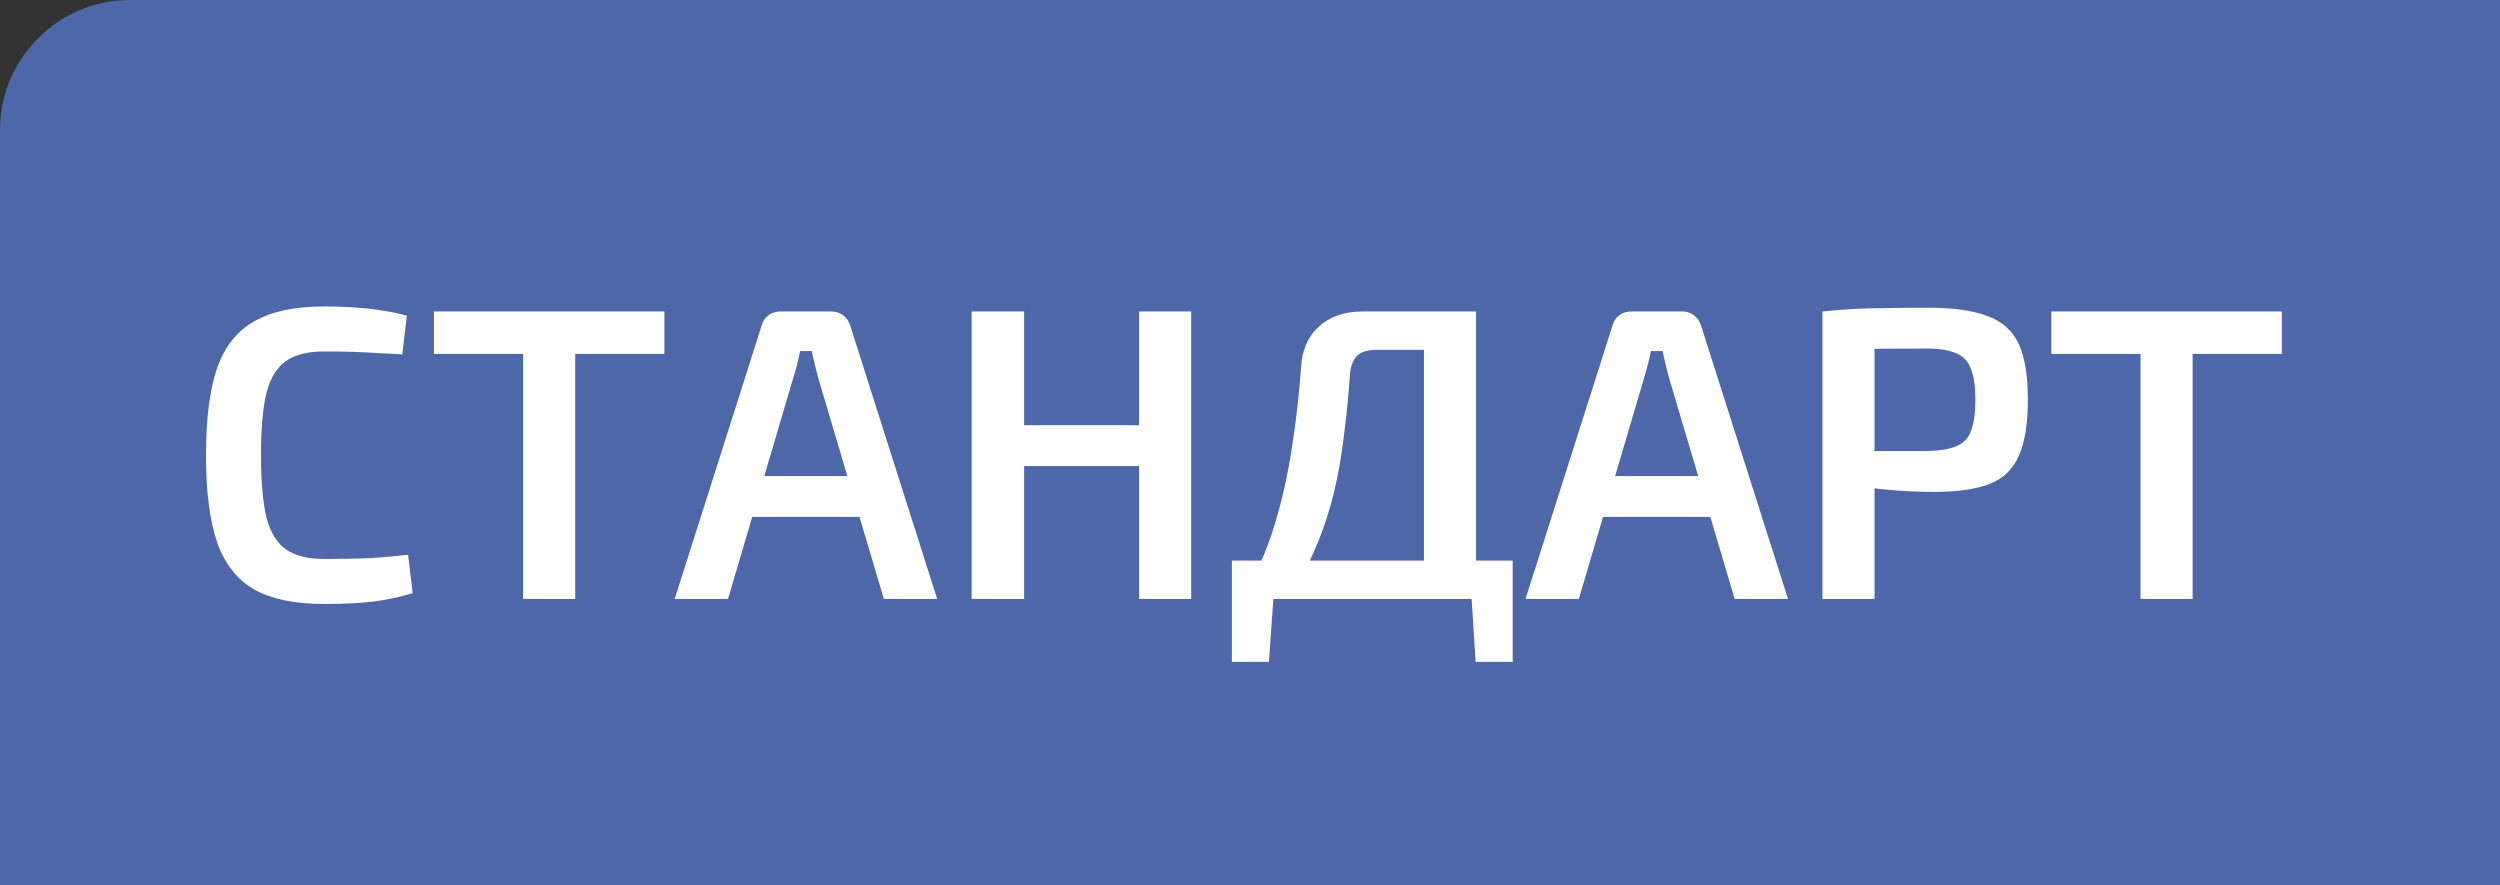
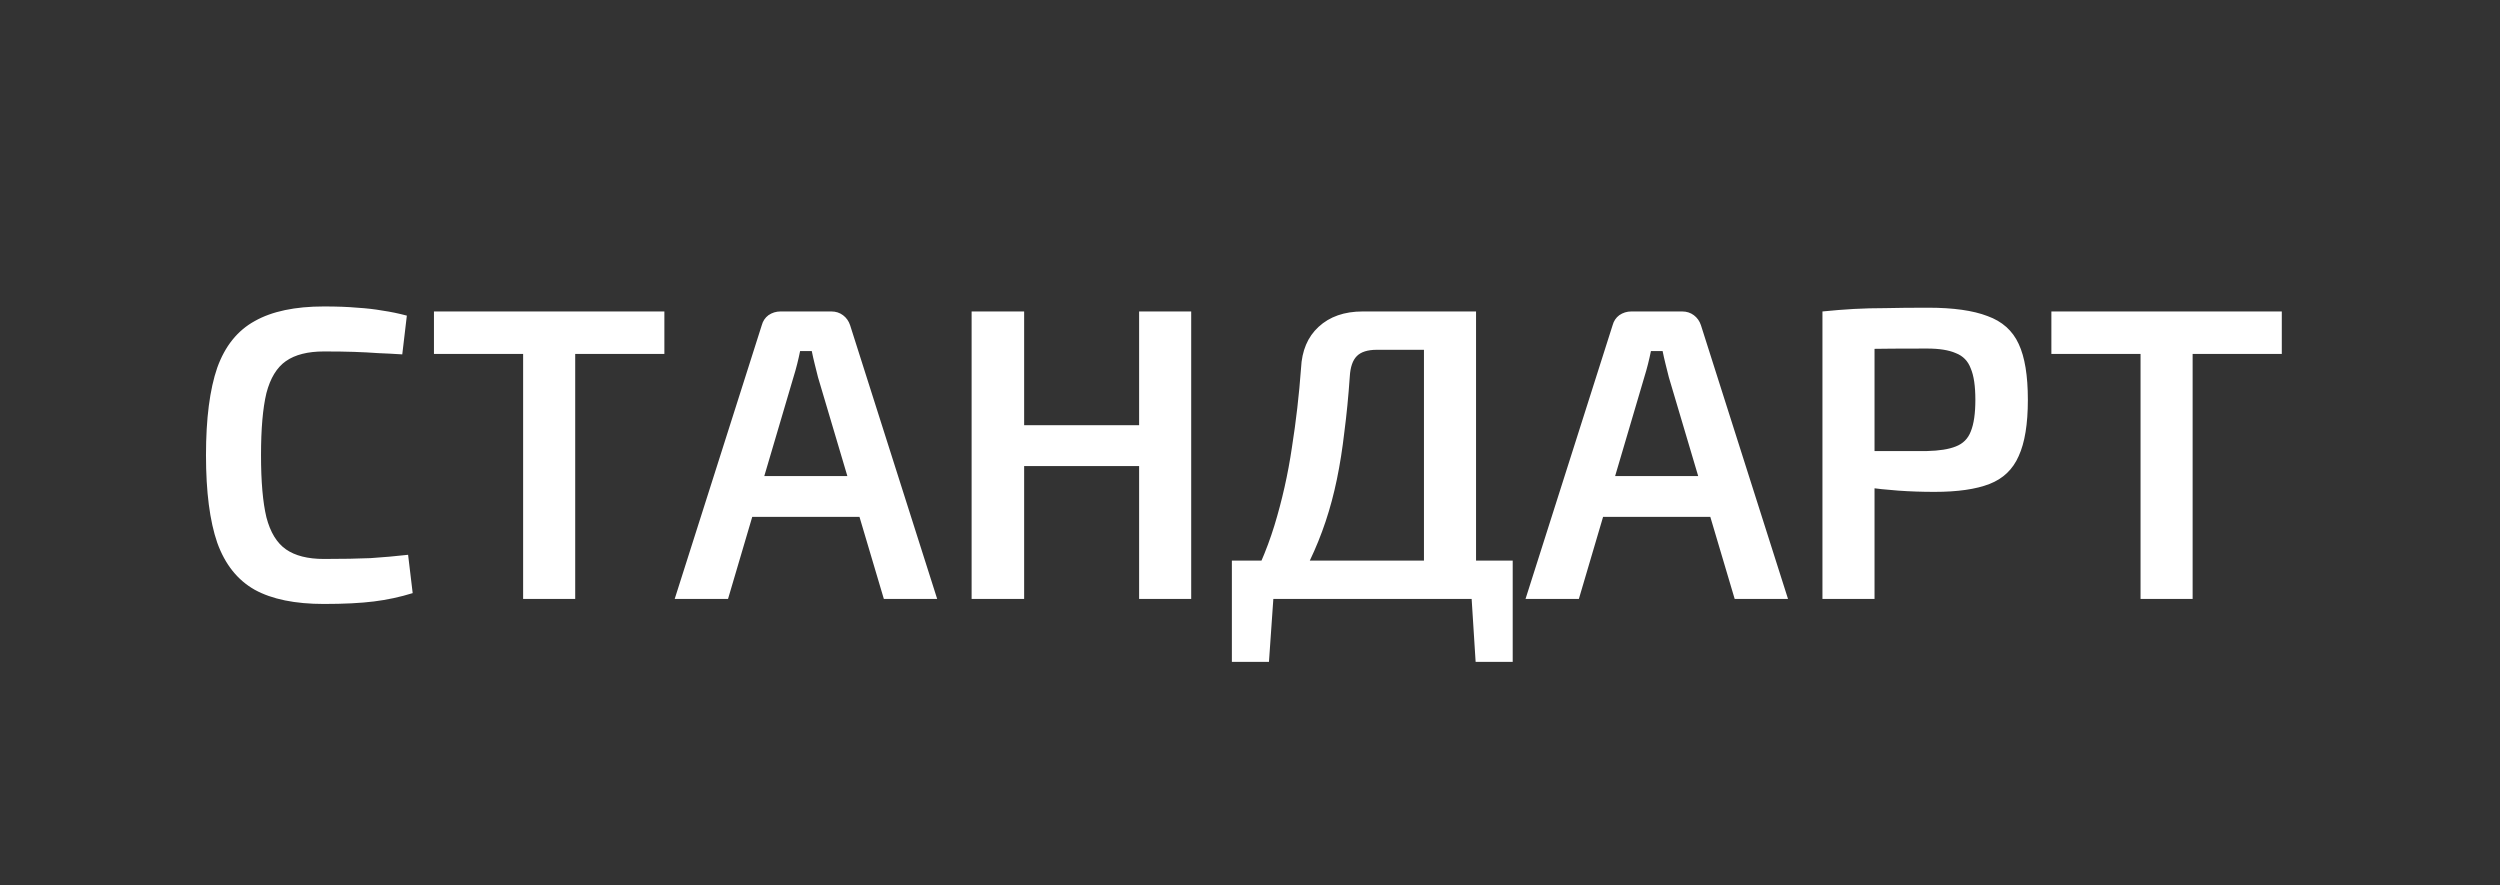
<svg xmlns="http://www.w3.org/2000/svg" width="96" height="34" viewBox="0 0 96 34" fill="none">
  <rect x="0" y="0" width="96" height="34" fill="#333333" stroke="none" />
-   <path d="M0 5C0 2.239 2.239 0 5 0H96V34H0V5Z" fill="#4D67A9" />
  <path d="M12.438 11.768C12.94 11.768 13.367 11.784 13.719 11.816C14.07 11.837 14.396 11.875 14.694 11.928C14.993 11.971 15.303 12.035 15.623 12.12L15.447 13.608C15.116 13.587 14.806 13.571 14.518 13.56C14.23 13.539 13.921 13.523 13.591 13.512C13.271 13.501 12.886 13.496 12.438 13.496C11.82 13.496 11.335 13.619 10.982 13.864C10.63 14.109 10.38 14.52 10.23 15.096C10.092 15.672 10.023 16.467 10.023 17.48C10.023 18.493 10.092 19.288 10.23 19.864C10.38 20.44 10.63 20.851 10.982 21.096C11.335 21.341 11.82 21.464 12.438 21.464C13.153 21.464 13.751 21.453 14.23 21.432C14.721 21.4 15.201 21.357 15.671 21.304L15.847 22.776C15.367 22.925 14.87 23.032 14.358 23.096C13.847 23.16 13.207 23.192 12.438 23.192C11.329 23.192 10.444 23.011 9.783 22.648C9.121 22.275 8.641 21.672 8.342 20.84C8.055 20.008 7.91 18.888 7.91 17.48C7.91 16.072 8.055 14.952 8.342 14.12C8.641 13.288 9.121 12.691 9.783 12.328C10.444 11.955 11.329 11.768 12.438 11.768ZM22.088 11.96V23H20.088V11.96H22.088ZM25.512 11.96V13.592H16.664V11.96H25.512ZM31.924 11.96C32.095 11.96 32.244 12.008 32.372 12.104C32.5 12.2 32.591 12.328 32.644 12.488L35.988 23H33.94L31.412 14.488C31.369 14.317 31.327 14.147 31.284 13.976C31.241 13.805 31.204 13.64 31.172 13.48H30.724C30.692 13.64 30.655 13.805 30.612 13.976C30.57 14.147 30.521 14.317 30.468 14.488L27.956 23H25.908L29.252 12.488C29.295 12.328 29.38 12.2 29.508 12.104C29.647 12.008 29.802 11.96 29.972 11.96H31.924ZM33.78 18.28V19.848H28.1V18.28H33.78ZM39.327 11.96V23H37.31V11.96H39.327ZM43.919 16.328V17.896H39.199V16.328H43.919ZM45.742 11.96V23H43.742V11.96H45.742ZM56.68 11.96V23H54.68V13.432H52.872C52.52 13.432 52.264 13.512 52.104 13.672C51.944 13.832 51.853 14.093 51.832 14.456C51.779 15.224 51.709 15.933 51.624 16.584C51.549 17.235 51.453 17.843 51.336 18.408C51.219 18.973 51.075 19.512 50.904 20.024C50.733 20.536 50.531 21.037 50.296 21.528C50.061 22.008 49.779 22.499 49.448 23H47.704C48.227 22.093 48.637 21.155 48.936 20.184C49.235 19.203 49.459 18.205 49.608 17.192C49.768 16.179 49.885 15.16 49.96 14.136C49.992 13.464 50.216 12.936 50.632 12.552C51.059 12.157 51.624 11.96 52.328 11.96H56.68ZM48.904 22.888L48.728 25.416H47.304V22.888H48.904ZM58.088 21.528V23H47.304V21.528H58.088ZM58.088 22.888V25.416H56.664L56.504 22.888H58.088ZM64.596 11.96C64.767 11.96 64.916 12.008 65.044 12.104C65.172 12.2 65.263 12.328 65.316 12.488L68.66 23H66.612L64.084 14.488C64.041 14.317 63.999 14.147 63.956 13.976C63.913 13.805 63.876 13.64 63.844 13.48H63.396C63.364 13.64 63.327 13.805 63.284 13.976C63.241 14.147 63.193 14.317 63.14 14.488L60.628 23H58.58L61.924 12.488C61.967 12.328 62.052 12.2 62.18 12.104C62.319 12.008 62.473 11.96 62.644 11.96H64.596ZM66.452 18.28V19.848H60.772V18.28H66.452ZM74.046 11.816C75.006 11.816 75.764 11.923 76.318 12.136C76.884 12.339 77.284 12.696 77.518 13.208C77.753 13.709 77.87 14.424 77.87 15.352C77.87 16.28 77.753 17 77.518 17.512C77.294 18.024 76.921 18.381 76.398 18.584C75.876 18.787 75.172 18.888 74.286 18.888C73.806 18.888 73.342 18.872 72.894 18.84C72.457 18.808 72.046 18.765 71.662 18.712C71.289 18.659 70.969 18.605 70.702 18.552C70.436 18.488 70.249 18.435 70.142 18.392L70.19 17.32C70.798 17.32 71.422 17.32 72.062 17.32C72.713 17.32 73.358 17.32 73.998 17.32C74.468 17.309 74.836 17.251 75.102 17.144C75.38 17.037 75.572 16.845 75.678 16.568C75.796 16.28 75.854 15.875 75.854 15.352C75.854 14.829 75.796 14.429 75.678 14.152C75.572 13.864 75.38 13.667 75.102 13.56C74.836 13.443 74.468 13.384 73.998 13.384C73.06 13.384 72.254 13.389 71.582 13.4C70.91 13.411 70.452 13.427 70.206 13.448L69.982 11.96C70.409 11.917 70.809 11.885 71.182 11.864C71.566 11.843 71.977 11.832 72.414 11.832C72.862 11.821 73.406 11.816 74.046 11.816ZM71.982 11.96V23H69.982V11.96H71.982ZM84.197 11.96V23H82.197V11.96H84.197ZM87.621 11.96V13.592H78.773V11.96H87.621Z" fill="white" />
</svg>